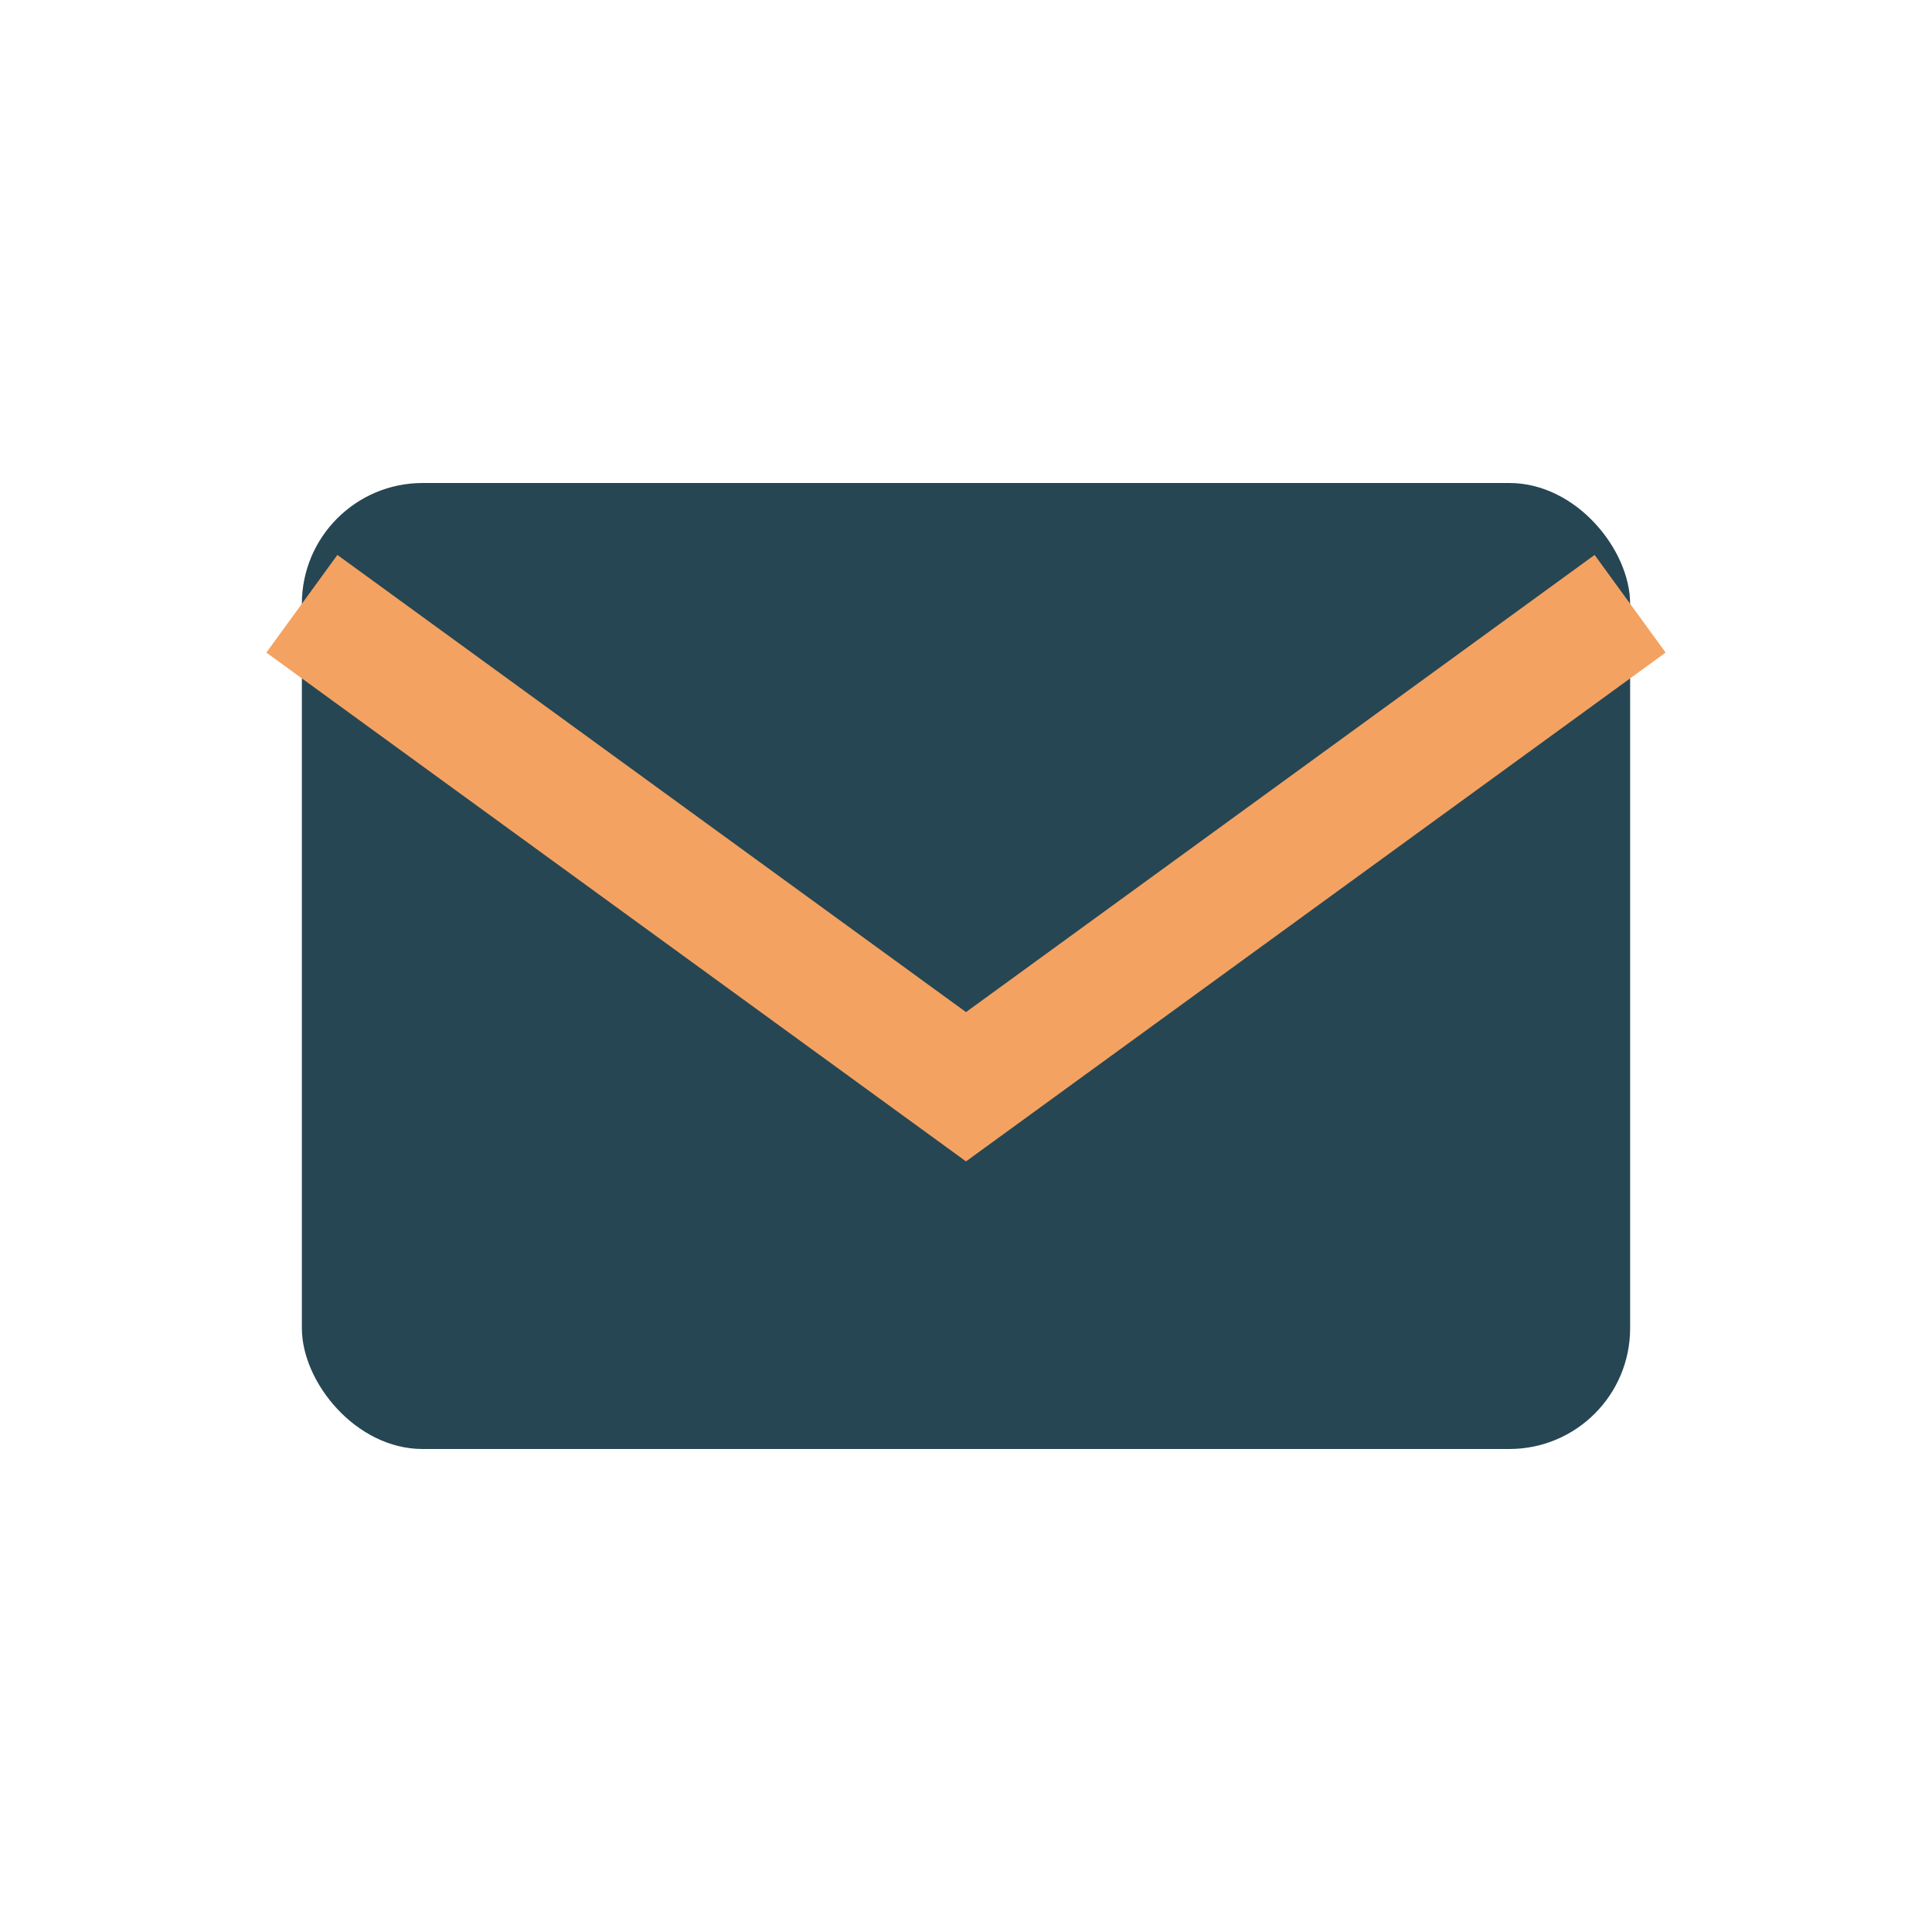
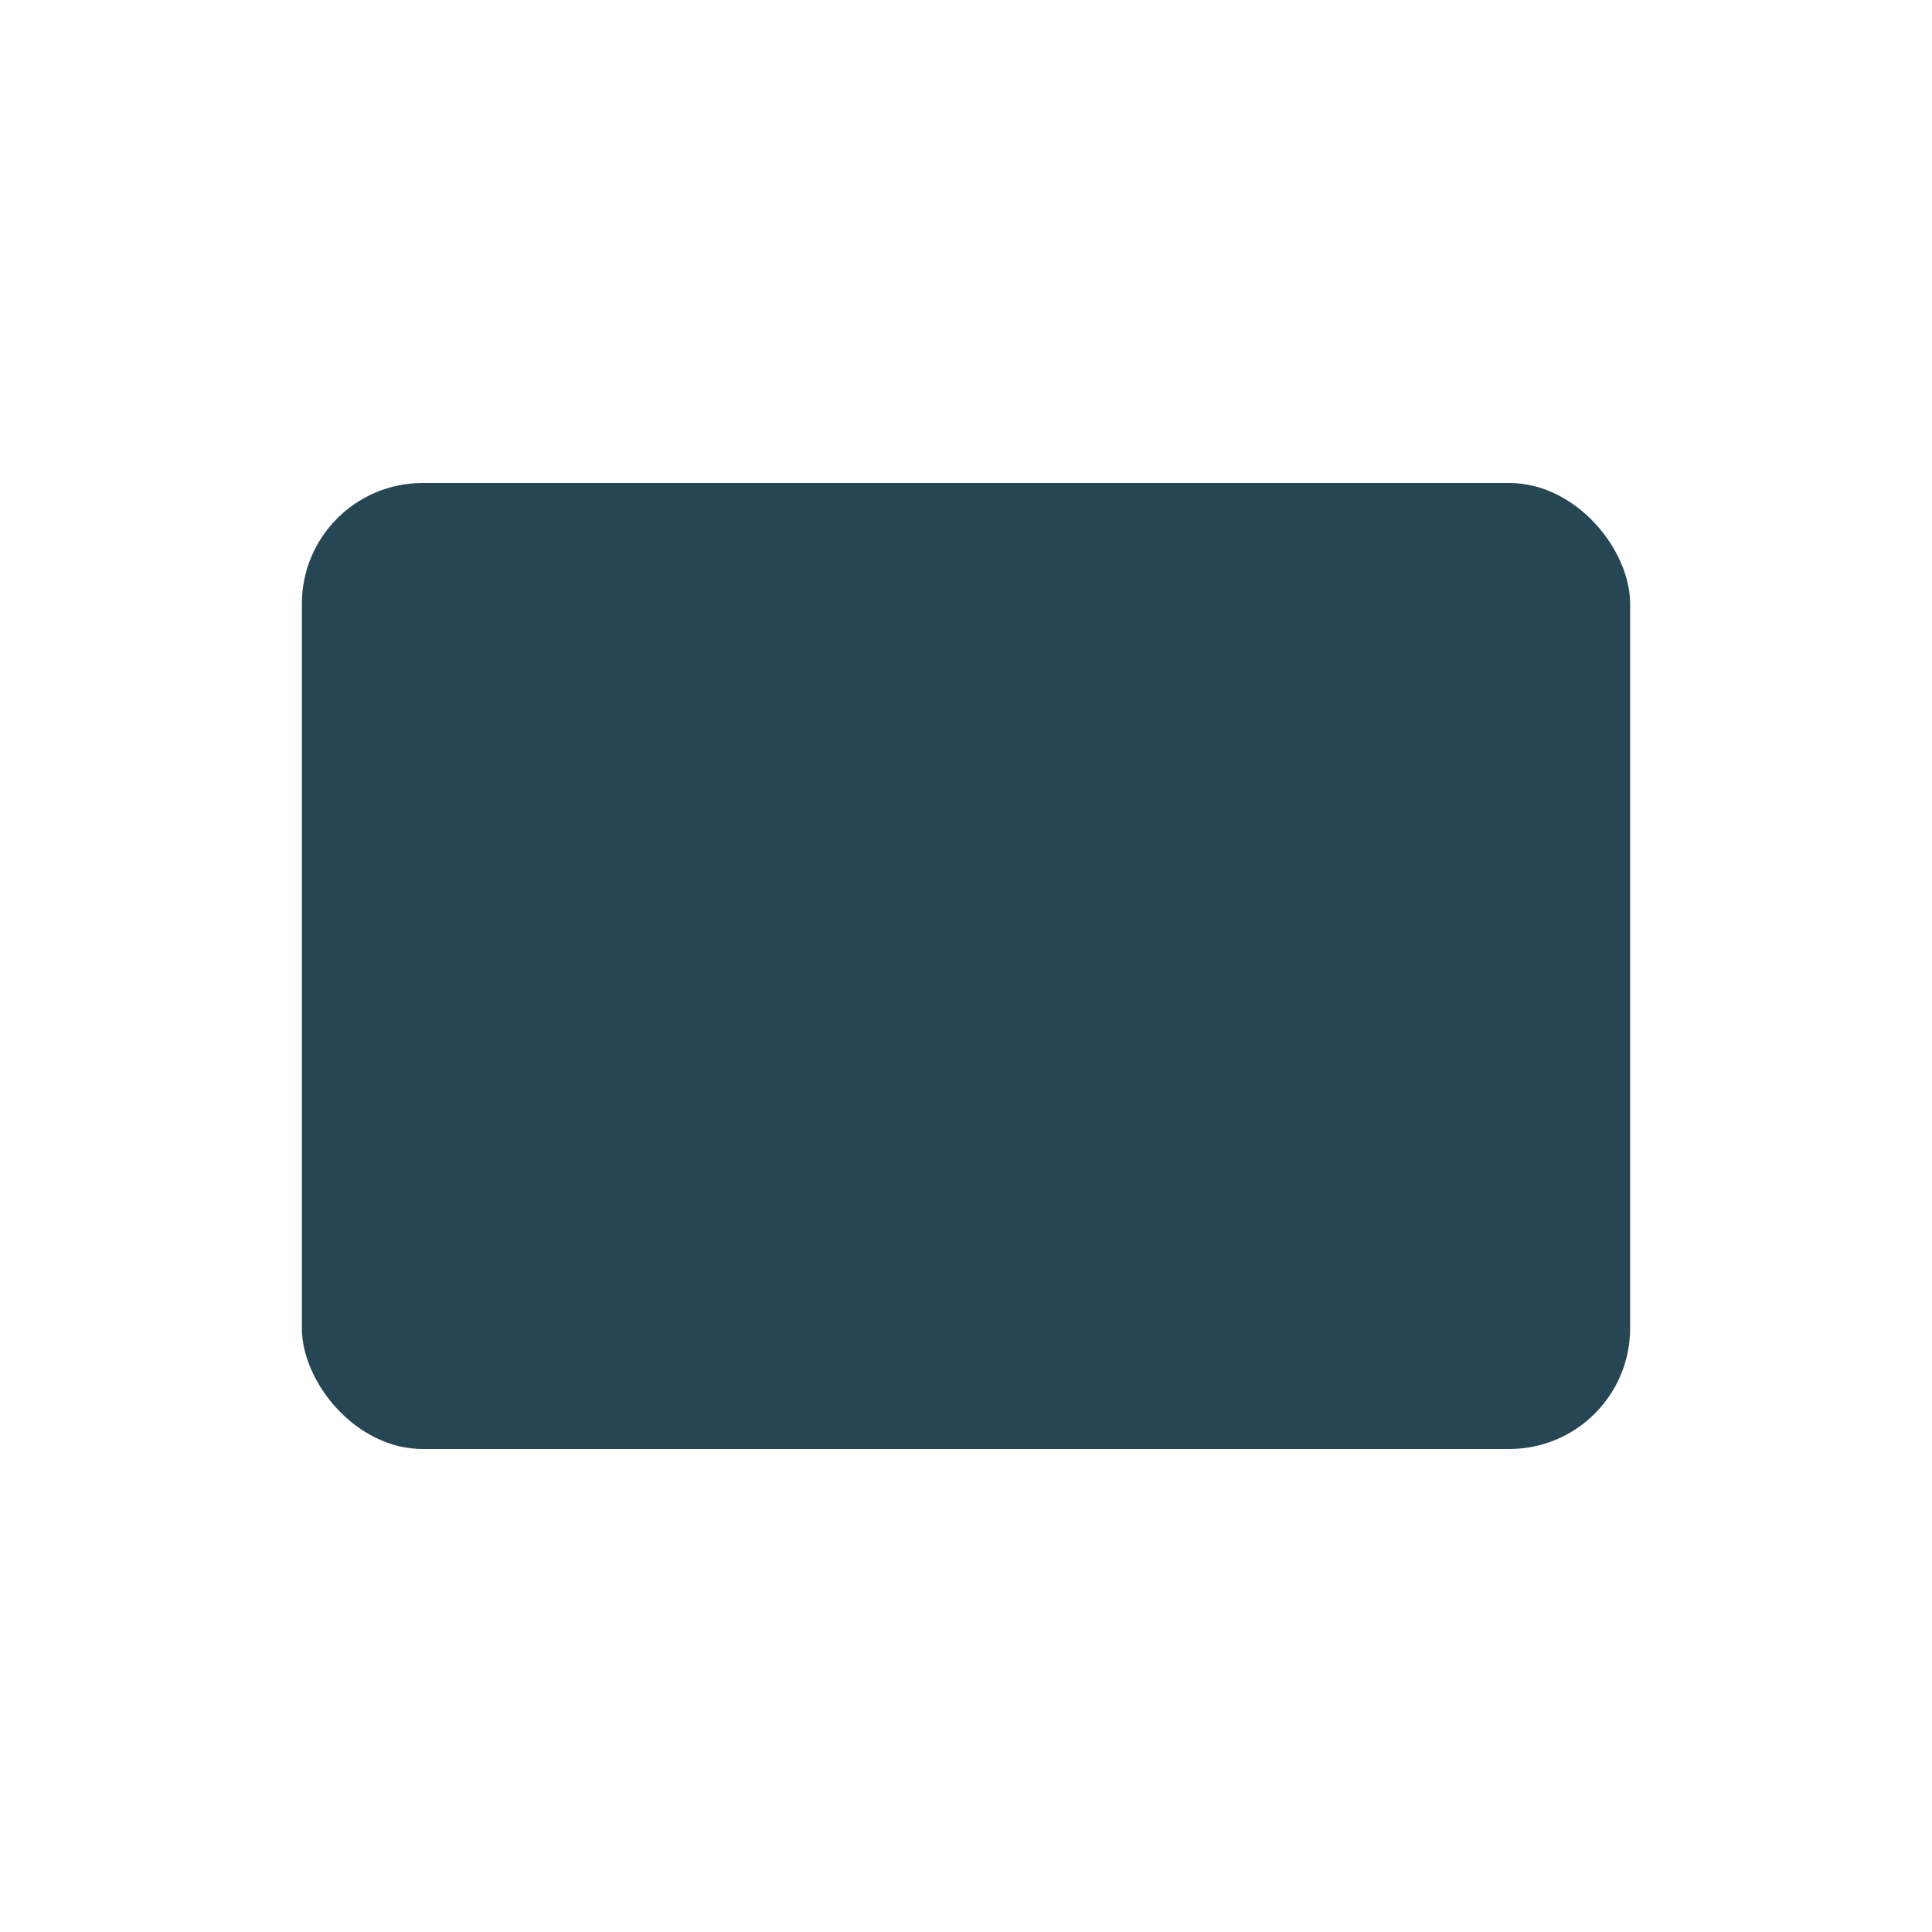
<svg xmlns="http://www.w3.org/2000/svg" width="32" height="32" viewBox="0 0 32 32">
  <rect x="5" y="8" width="22" height="16" rx="2" fill="#264653" />
-   <path d="M5 10l11 8 11-8" fill="none" stroke="#F4A261" stroke-width="2" />
</svg>